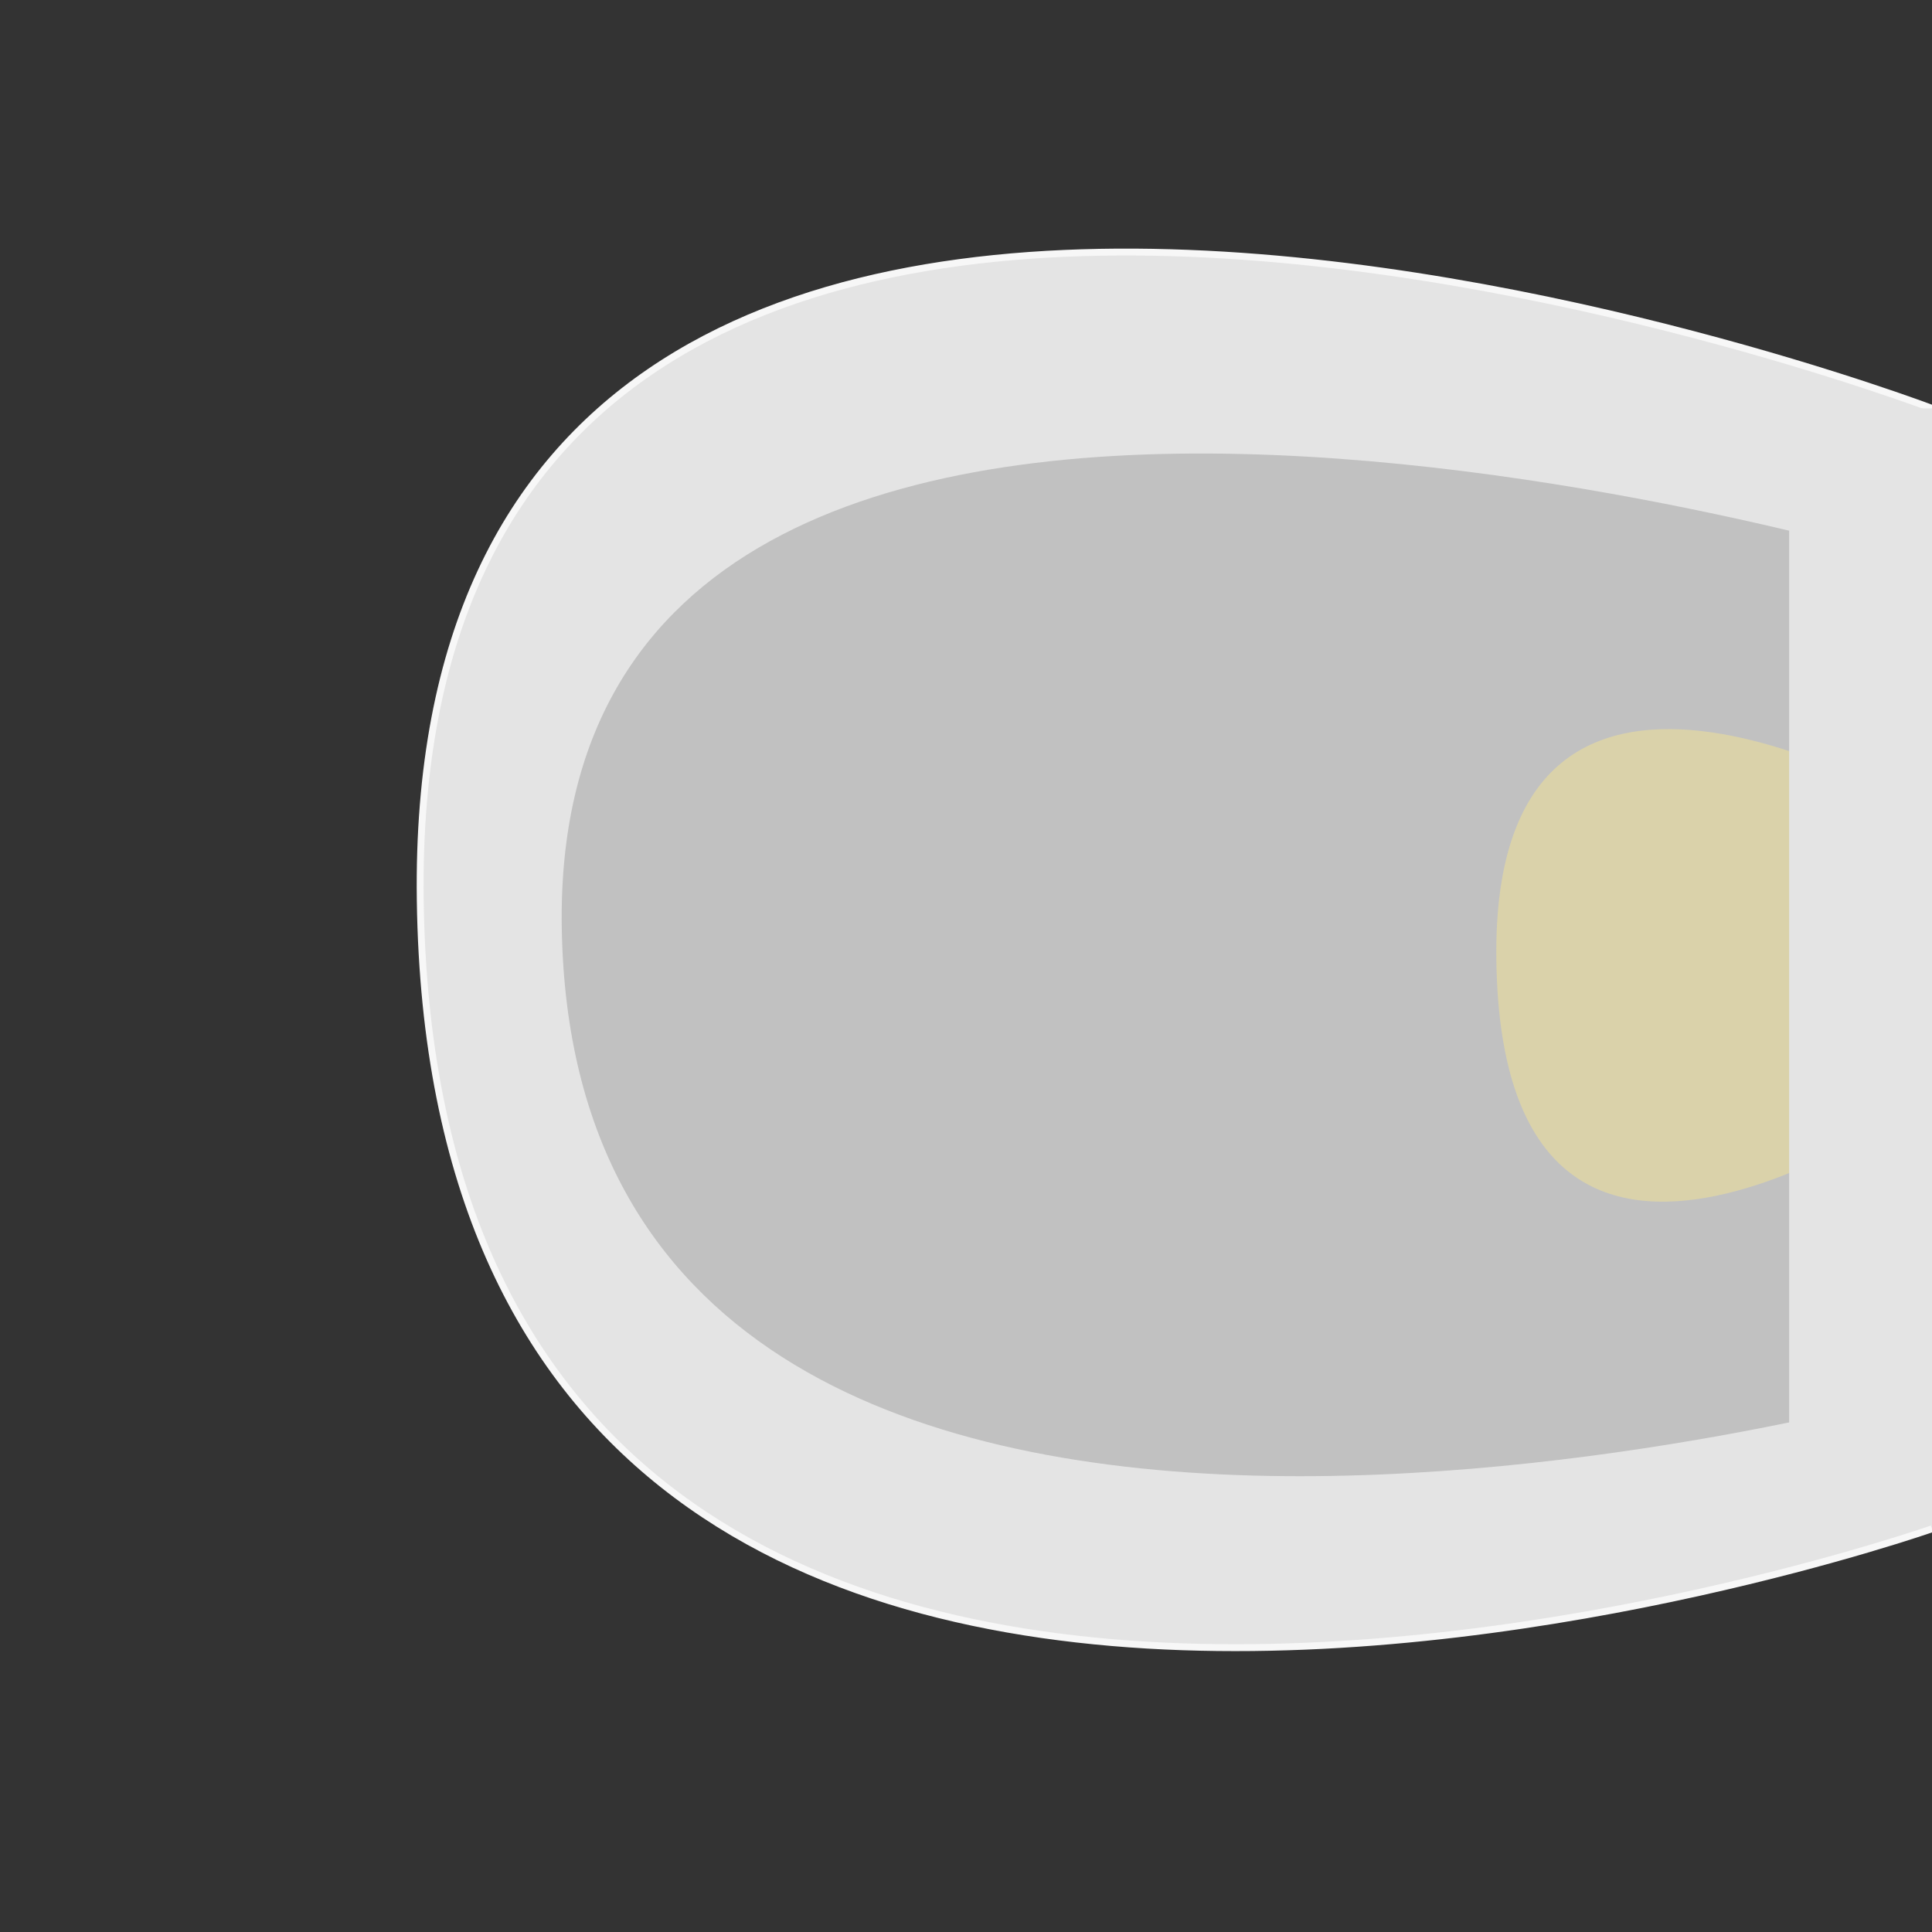
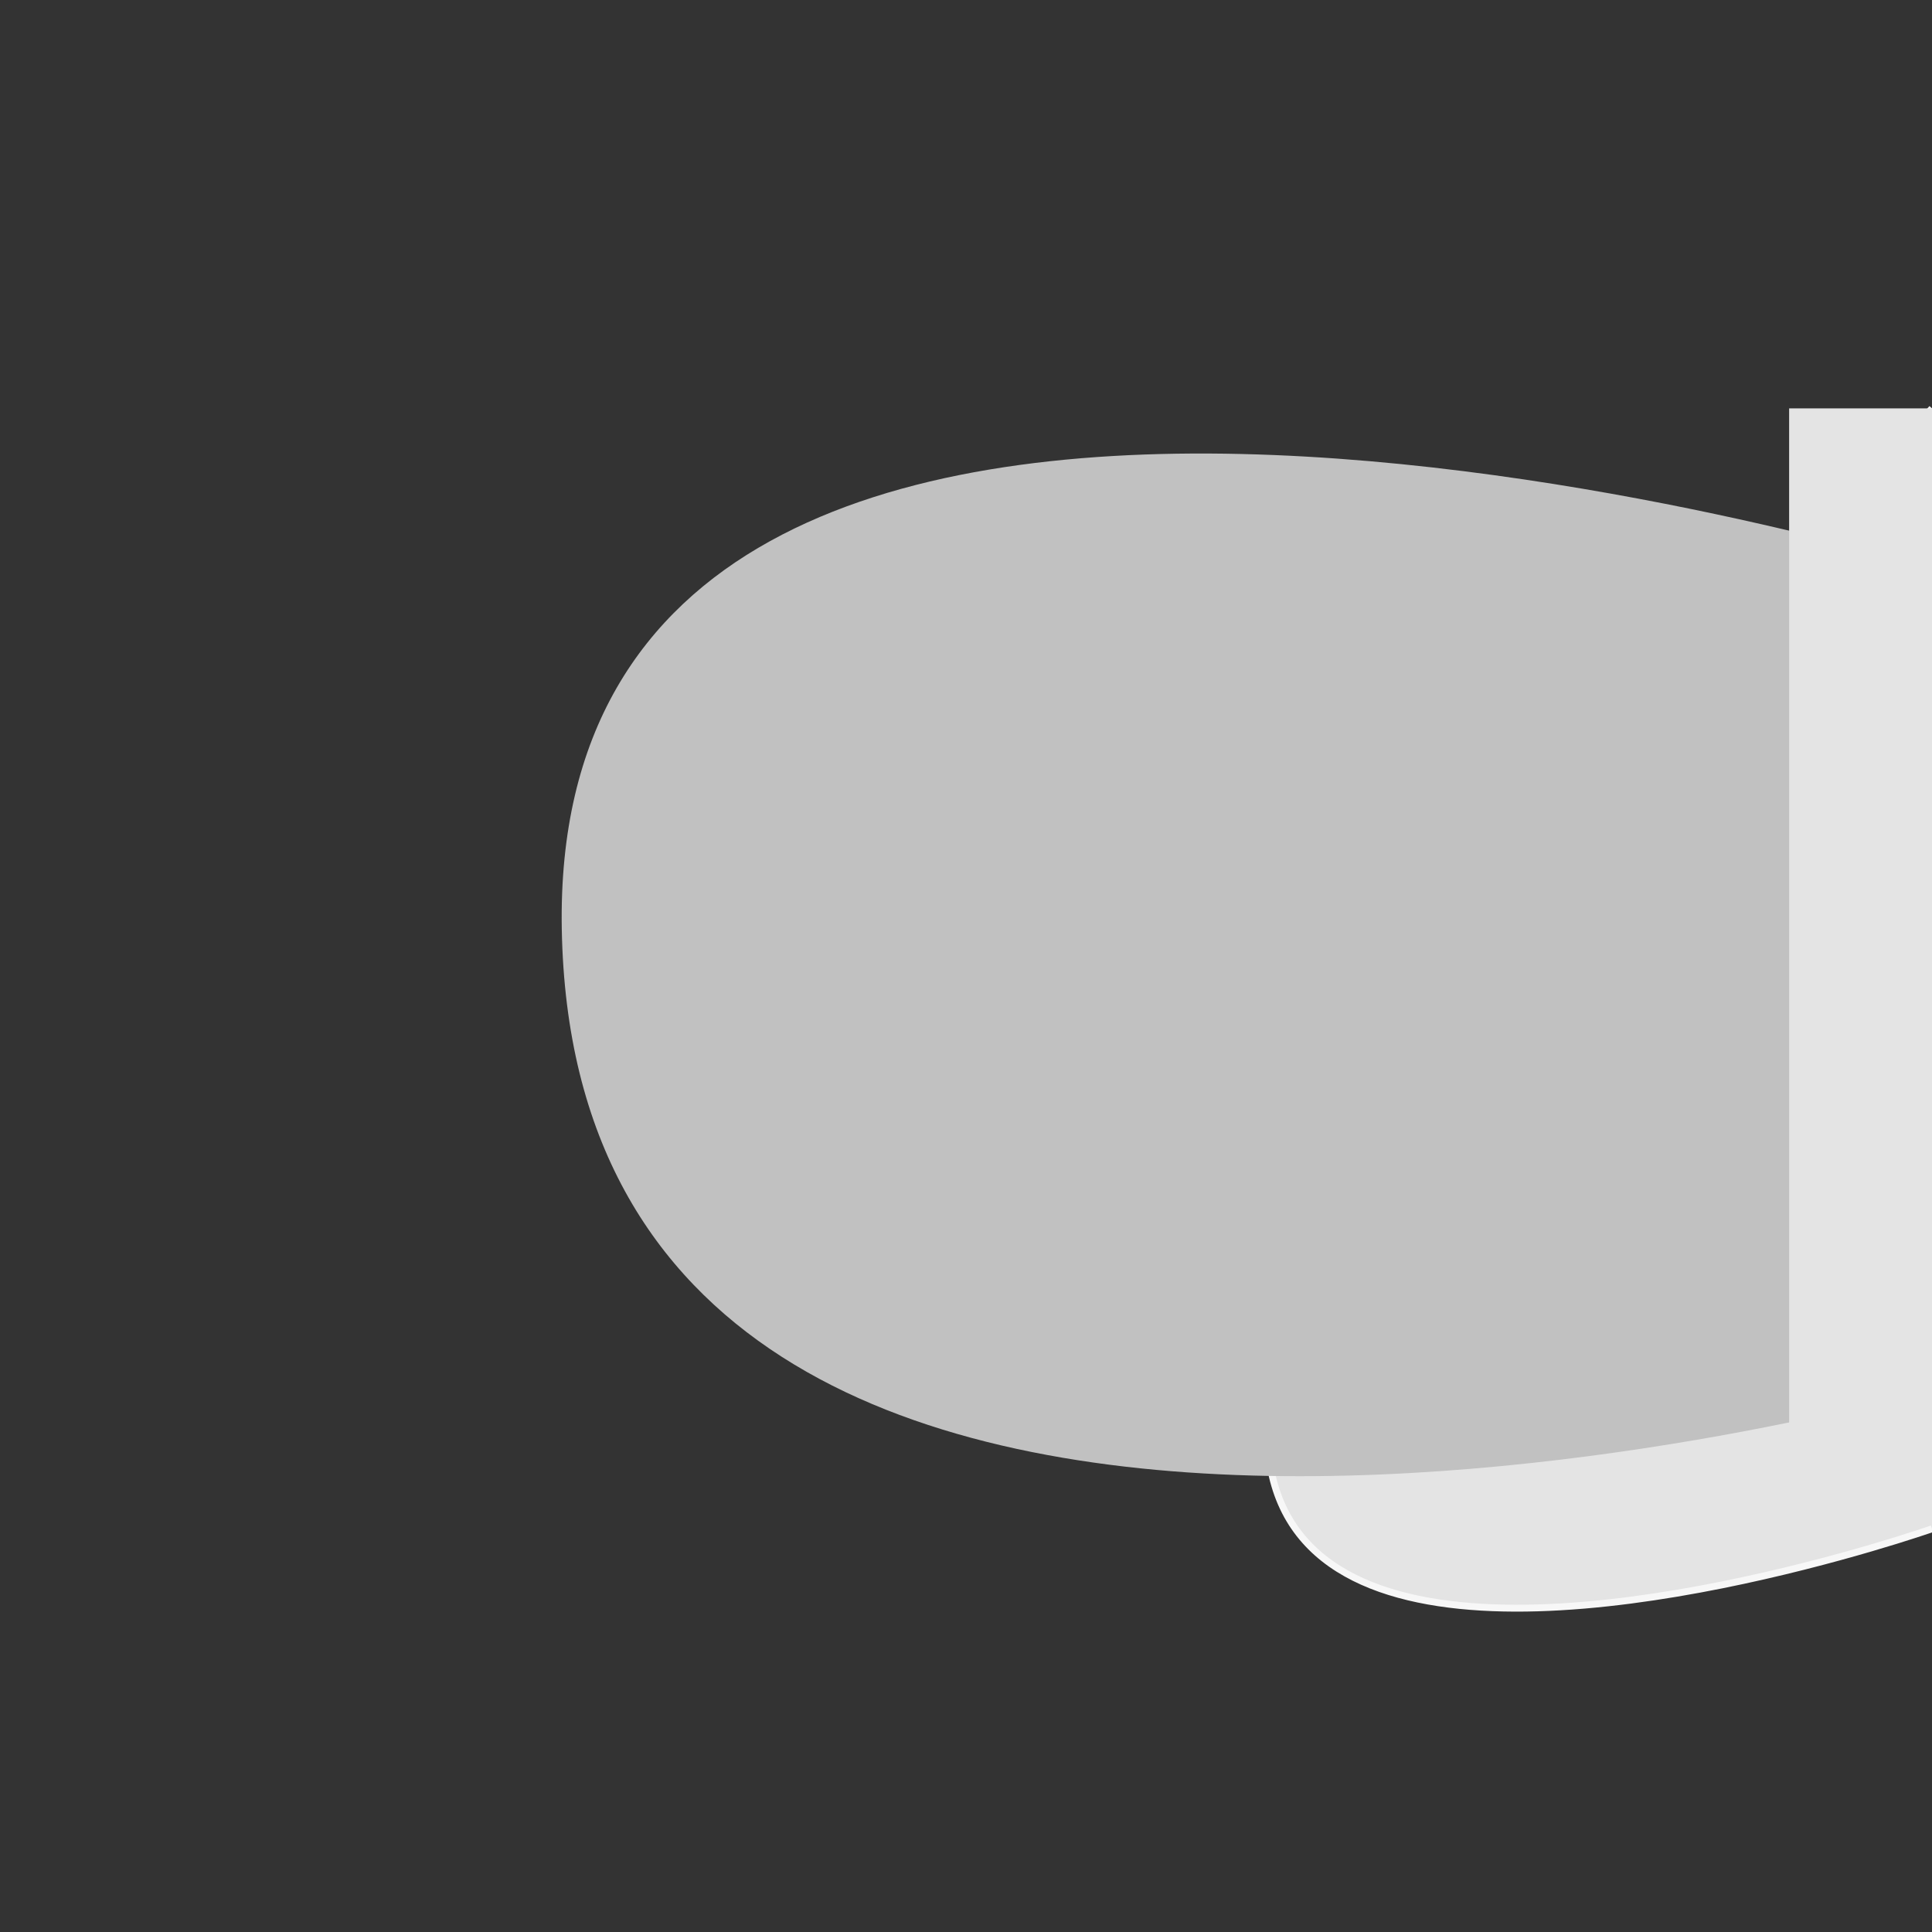
<svg xmlns="http://www.w3.org/2000/svg" xmlns:ns1="http://www.inkscape.org/namespaces/inkscape" xmlns:ns2="http://sodipodi.sourceforge.net/DTD/sodipodi-0.dtd" width="80mm" height="80mm" viewBox="0 0 80 80" version="1.1" id="svg5" ns1:version="1.1.1 (3bf5ae0d25, 2021-09-20)" ns2:docname="pissoir.svg">
  <rect x="0" y="0" width="80" height="80" fill="#333333" stroke="none" />
  <ns2:namedview id="namedview7" pagecolor="#505050" bordercolor="#ffffff" borderopacity="1" ns1:pageshadow="0" ns1:pageopacity="0" ns1:pagecheckerboard="1" ns1:document-units="mm" showgrid="false" width="80mm" ns1:zoom="2.096401" ns1:cx="257.34581" ns1:cy="136.18578" ns1:window-width="1920" ns1:window-height="1017" ns1:window-x="1912" ns1:window-y="-8" ns1:window-maximized="1" ns1:current-layer="layer1" />
  <defs id="defs2" />
  <g ns1:label="Ebene 1" ns1:groupmode="layer" id="layer1">
-     <path style="fill:#e4e4e4;fill-opacity:1;stroke:#f7f7f7;stroke-width:0.285px;stroke-linecap:butt;stroke-linejoin:miter;stroke-opacity:1" d="m 80,16.91 c 0,0 -63.219,-23.985 -62.598,20.38 C 18.071,85.002 80,63.304 80,63.304 M 25.88,35.323" id="path2412" ns2:nodetypes="csc" />
+     <path style="fill:#e4e4e4;fill-opacity:1;stroke:#f7f7f7;stroke-width:0.285px;stroke-linecap:butt;stroke-linejoin:miter;stroke-opacity:1" d="m 80,16.91 C 18.071,85.002 80,63.304 80,63.304 M 25.88,35.323" id="path2412" ns2:nodetypes="csc" />
    <path style="fill:#c1c1c1;fill-opacity:1;stroke:#fefefe;stroke-width:0.232px;stroke-linecap:butt;stroke-linejoin:miter;stroke-opacity:0" d="m 79.956,23.523 c 0,0 -57.257,-17.576 -56.694,14.934 0.606,34.962 56.694,19.062 56.694,19.062 M 30.941,37.015" id="path2412-3" ns2:nodetypes="csc" />
-     <path style="fill:#e3d8a4;fill-opacity:0.763;stroke:#d7e066;stroke-width:0.115px;stroke-linecap:butt;stroke-linejoin:miter;stroke-opacity:0" d="m 79.955,33.773 c 0,0 -18.257,-11.204 -17.994,6.018 0.283,18.522 17.994,5.555 17.994,5.555" id="path2412-3-9" ns2:nodetypes="csc" />
    <rect style="fill:#e4e4e4;fill-opacity:1;stroke:none;stroke-width:0.872;stroke-opacity:1" id="rect8553" width="5.916" height="44.68" x="74.084" y="16.91" />
  </g>
</svg>